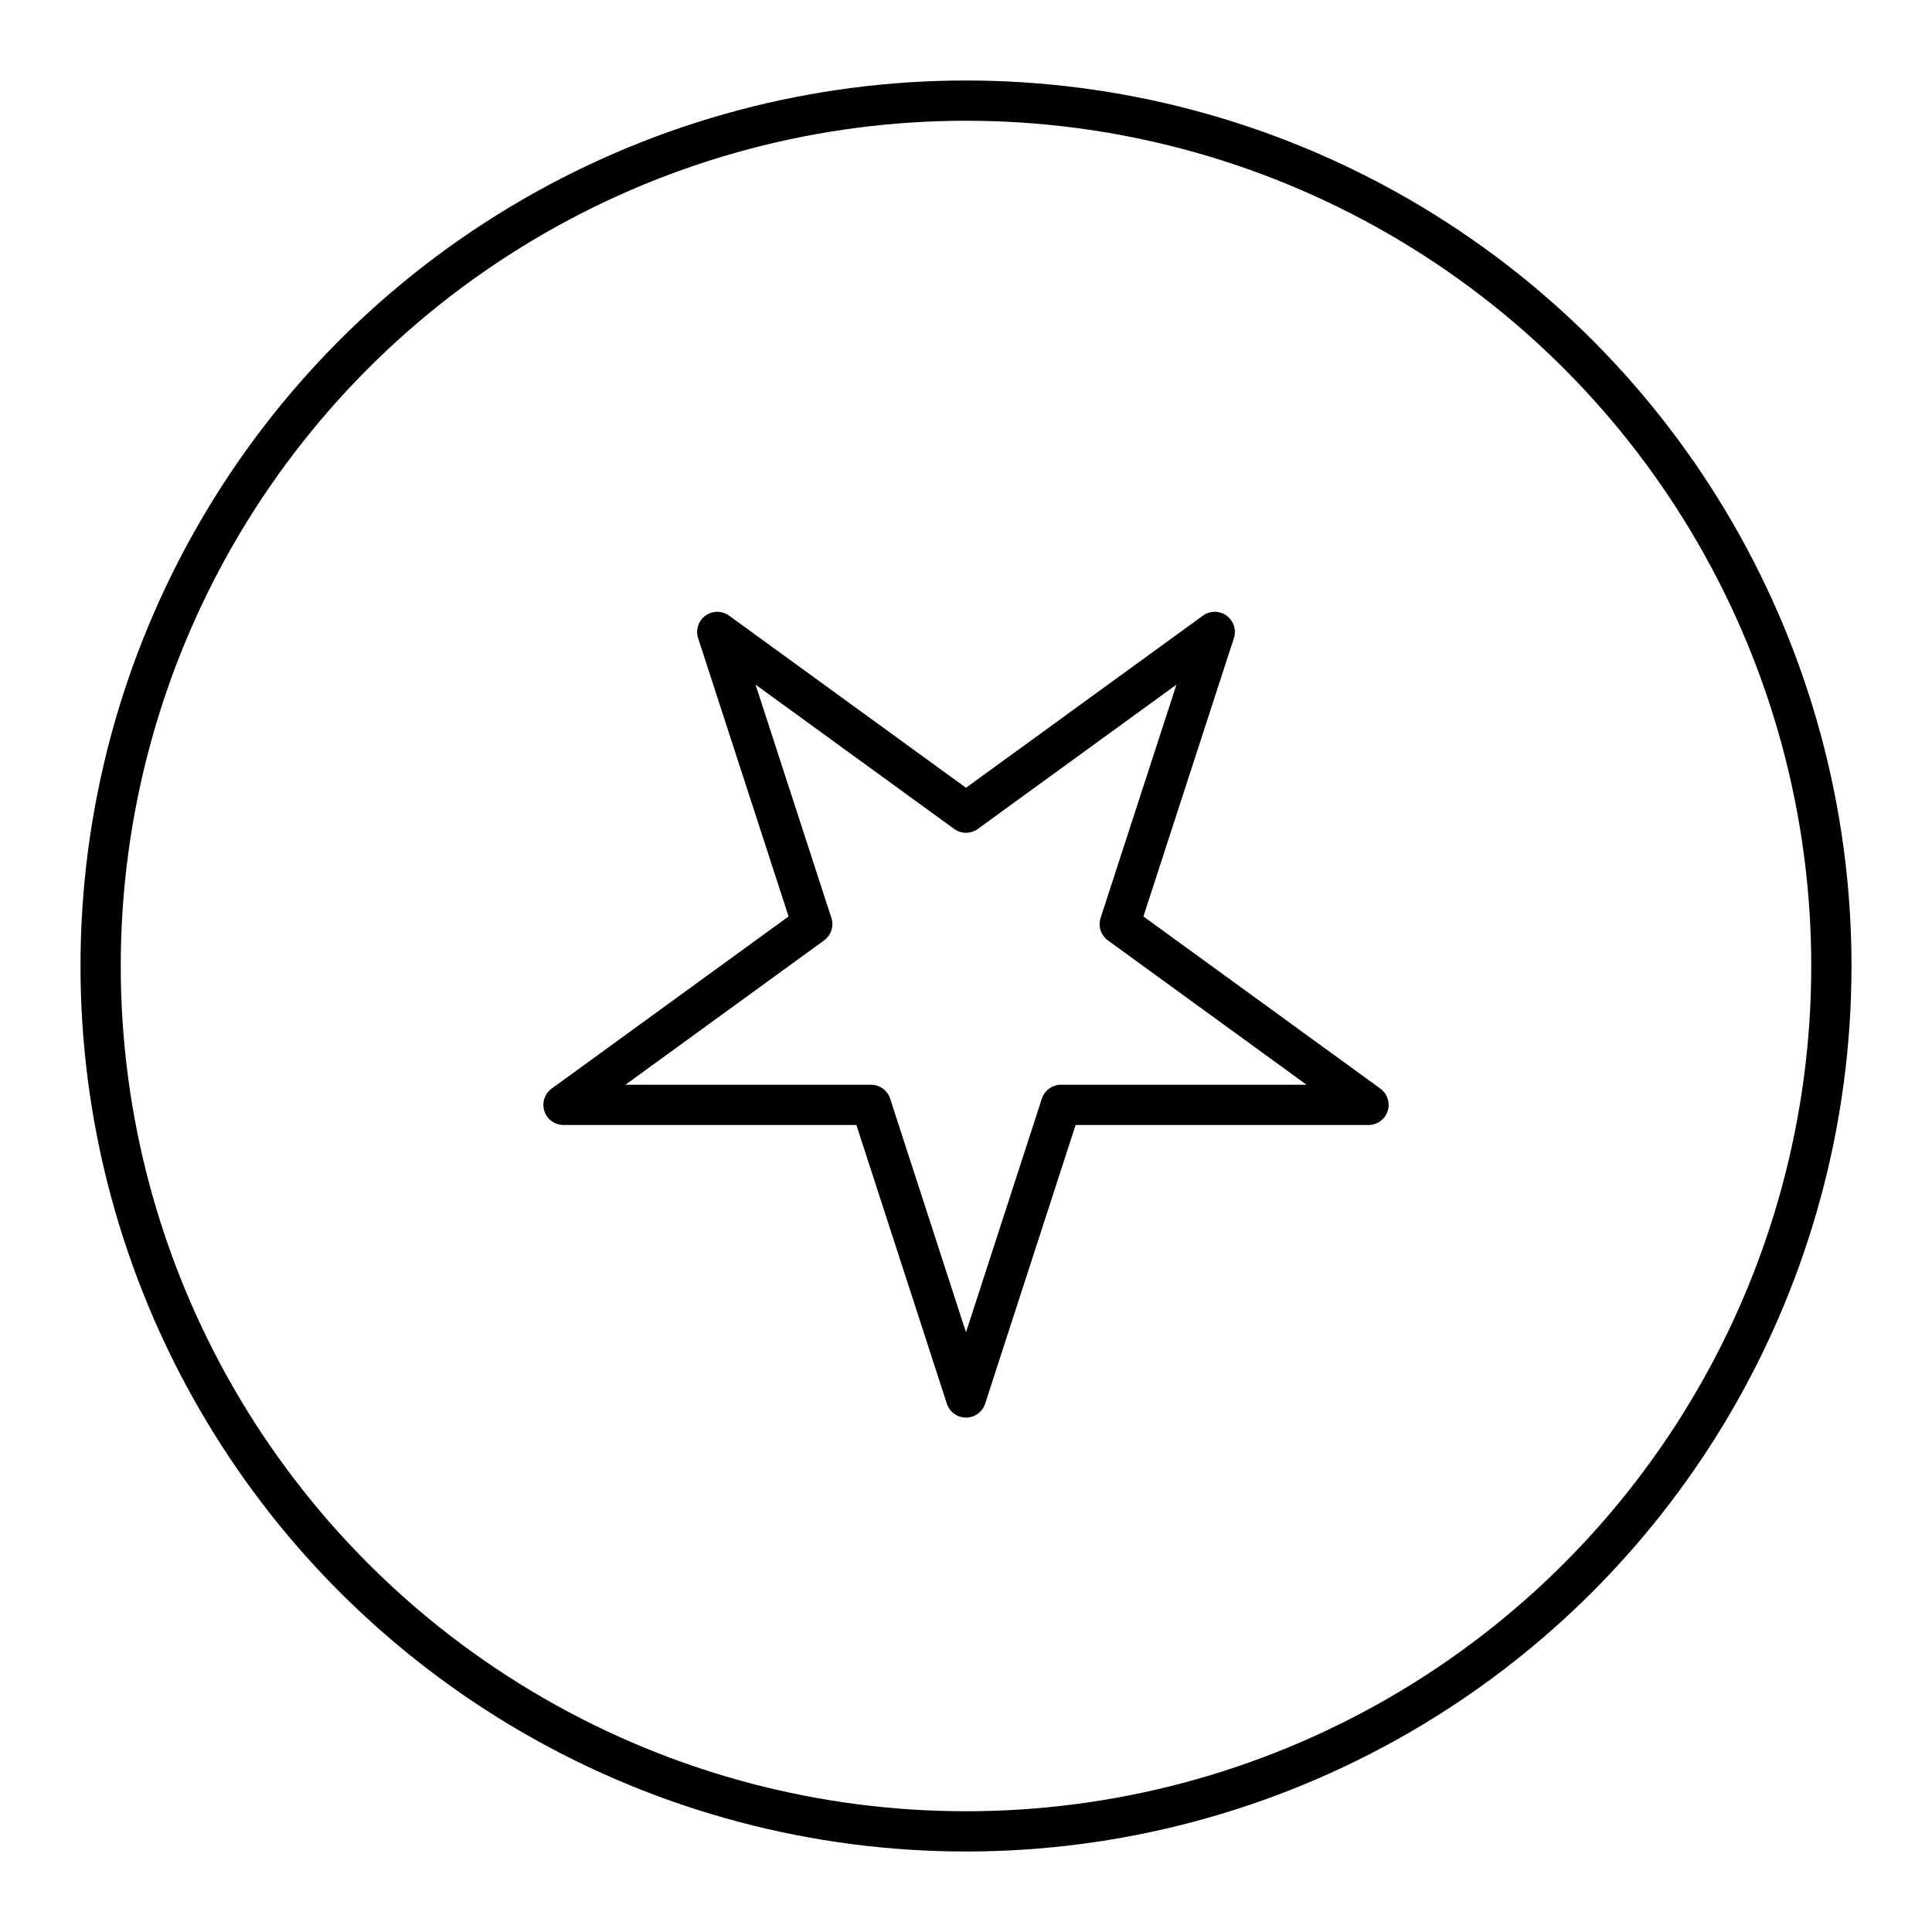
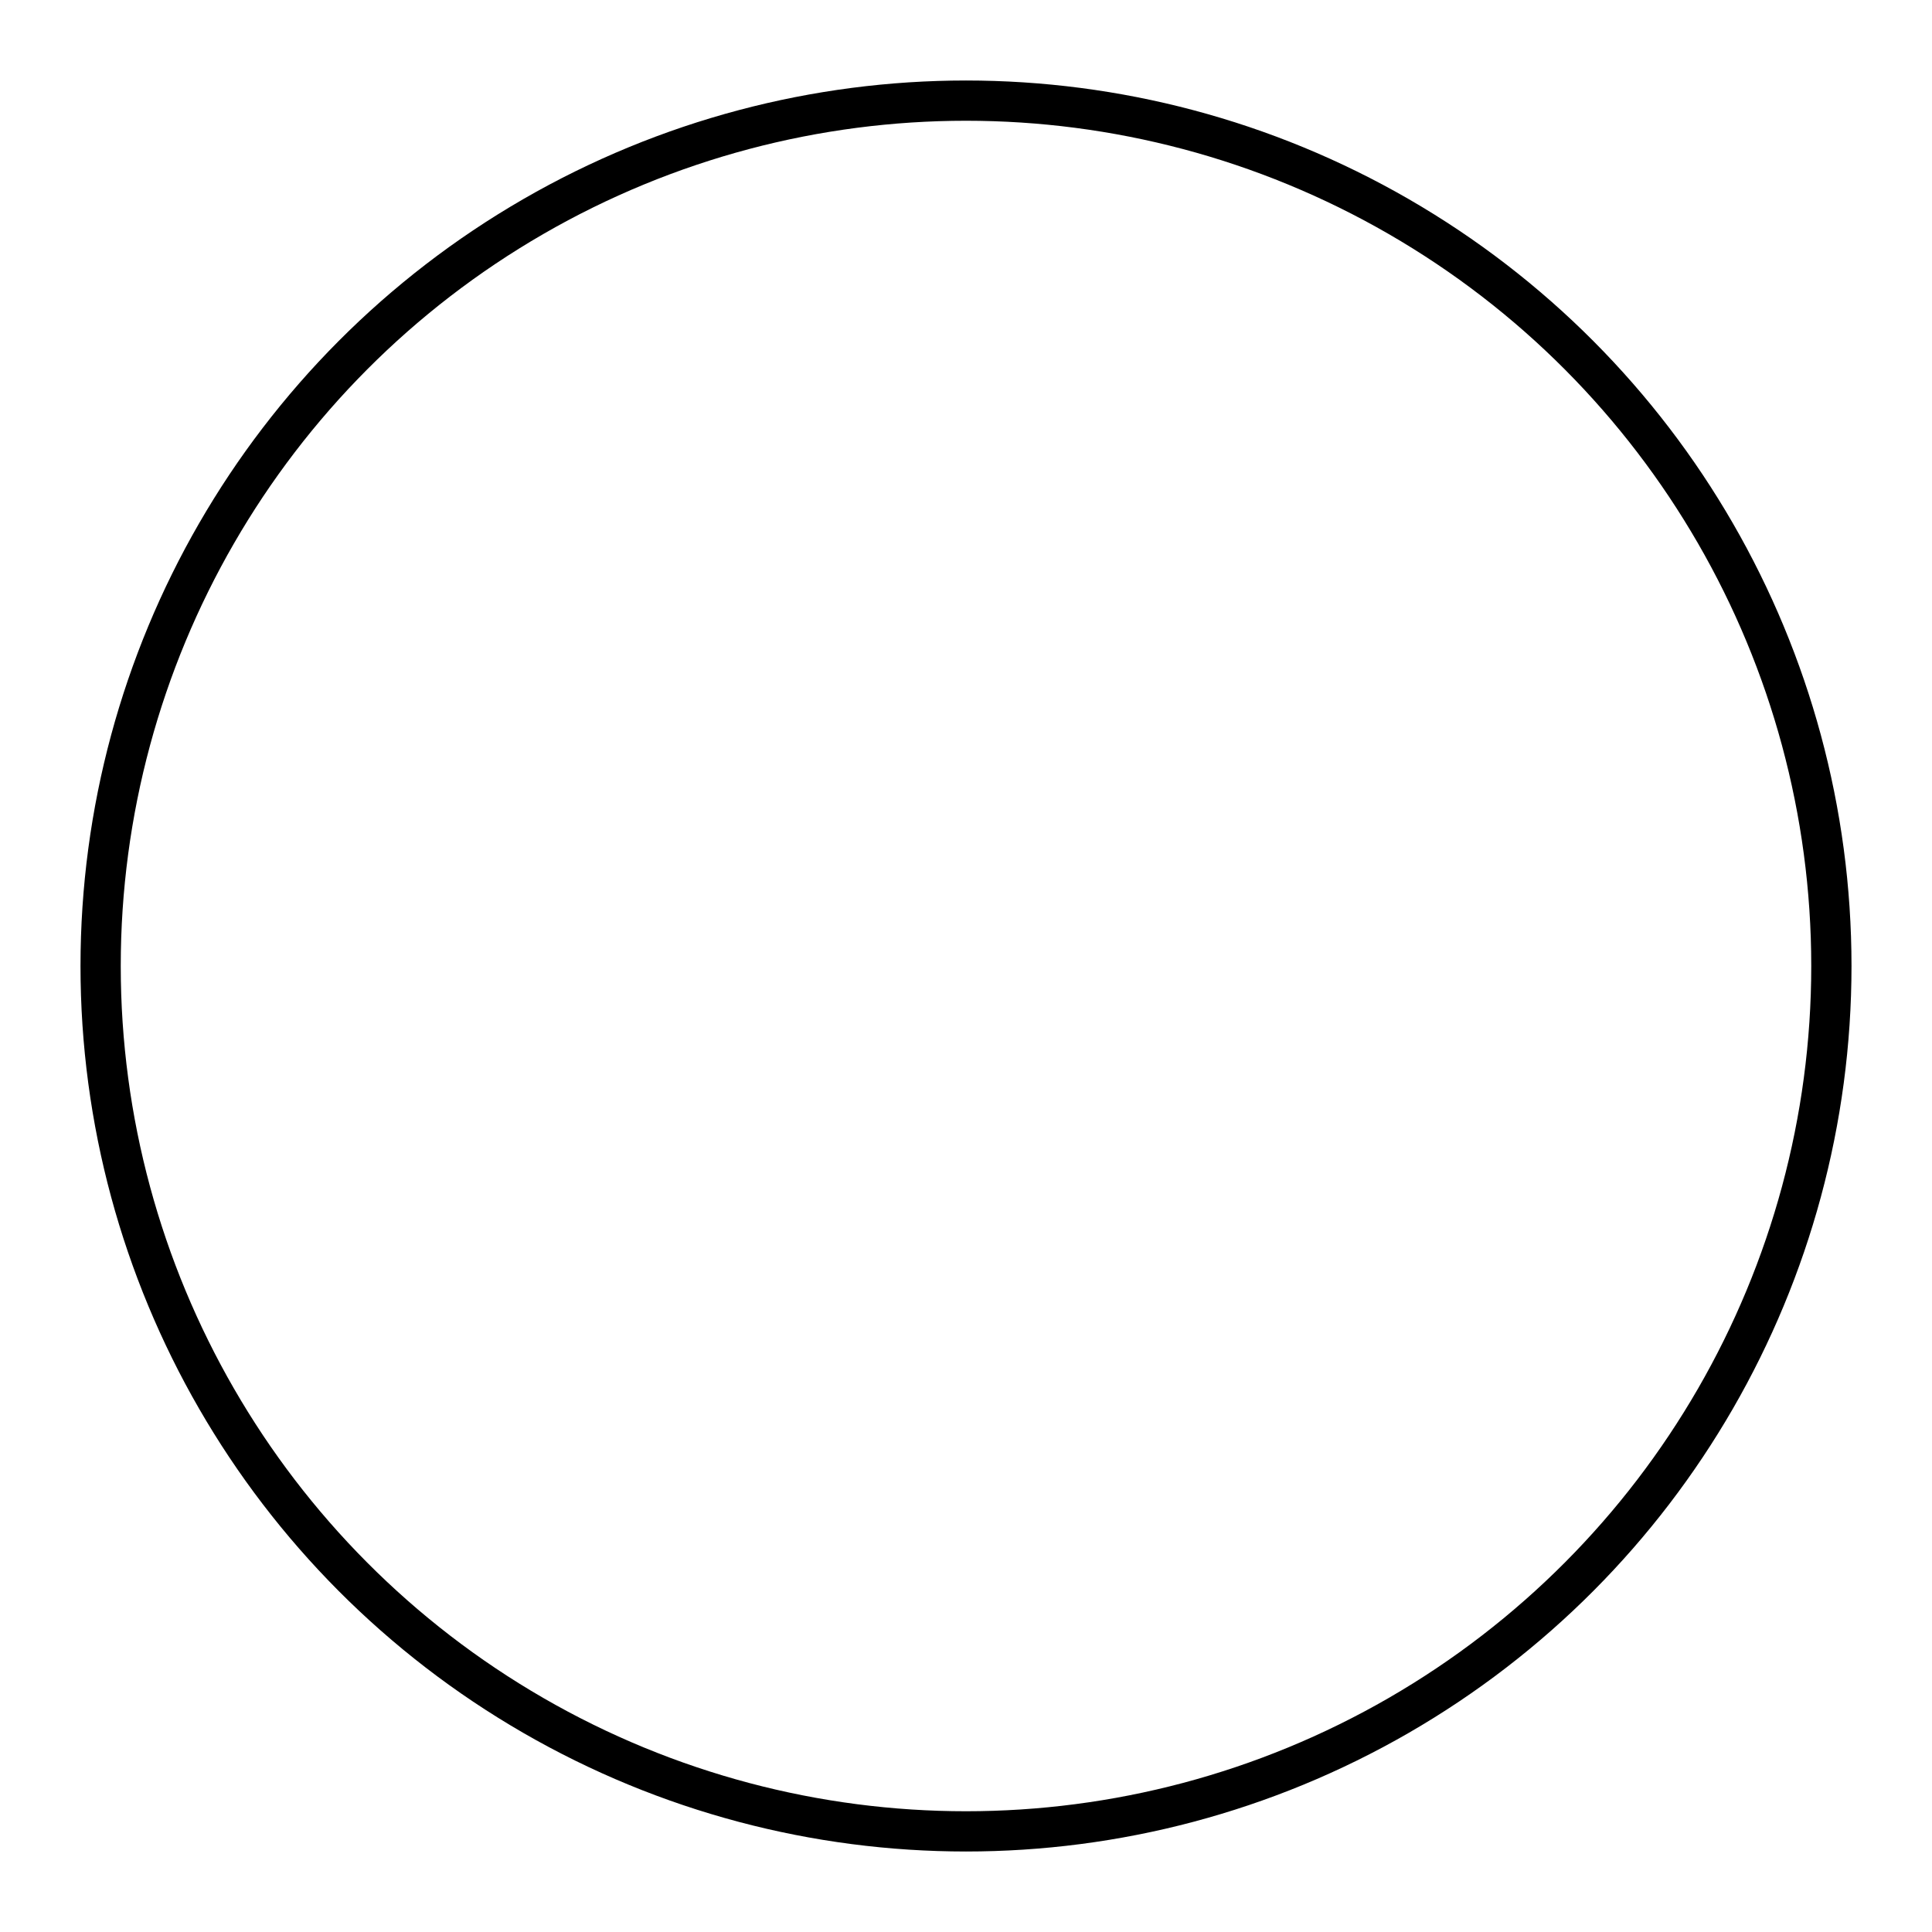
<svg xmlns="http://www.w3.org/2000/svg" width="800" height="800" viewBox="0 0 48 48">
-   <path fill="none" stroke="currentColor" stroke-linecap="round" stroke-linejoin="round" d="m24 34.72l-2.36-7.27H14l6.18-4.49l-2.36-7.26L24 20.19l6.18-4.49l-2.36 7.26L34 27.45h-7.64z" />
  <circle cx="24" cy="24" r="21.5" fill="none" stroke="currentColor" stroke-linecap="round" stroke-linejoin="round" />
</svg>